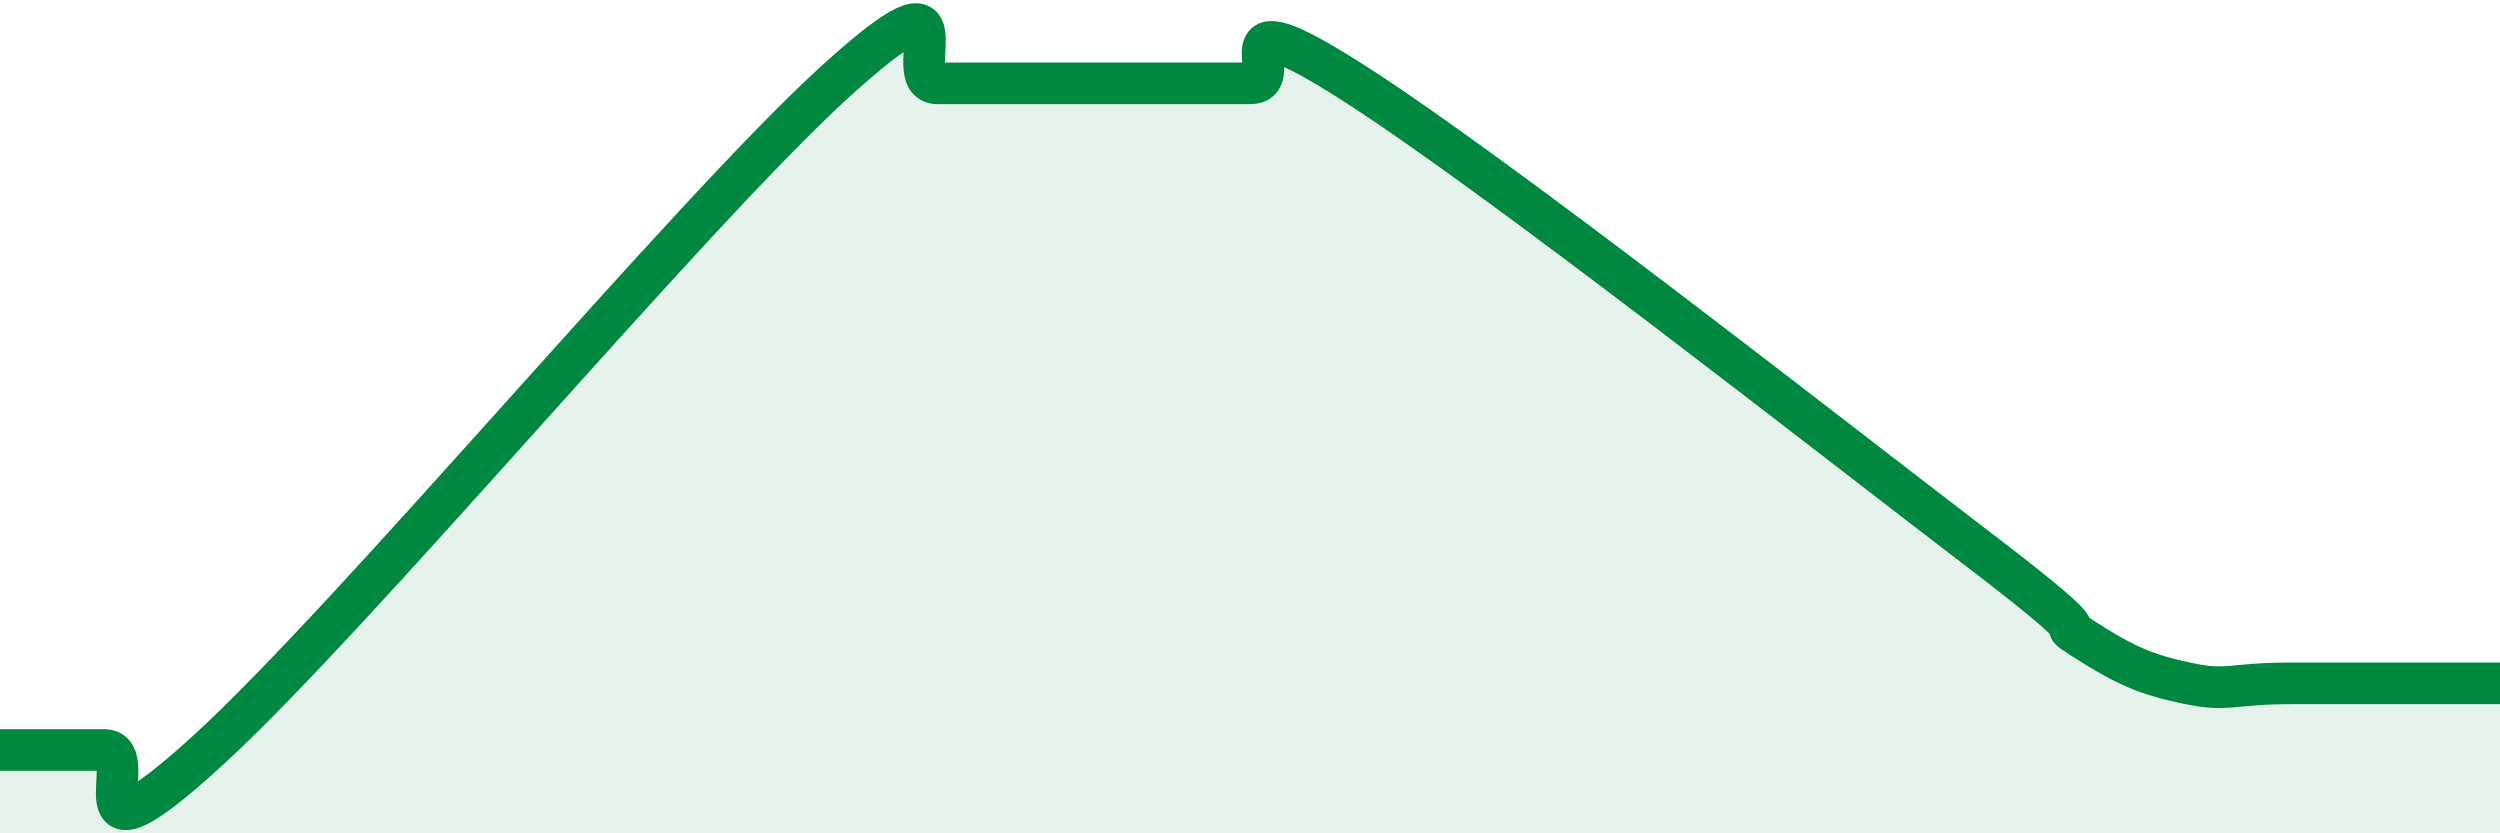
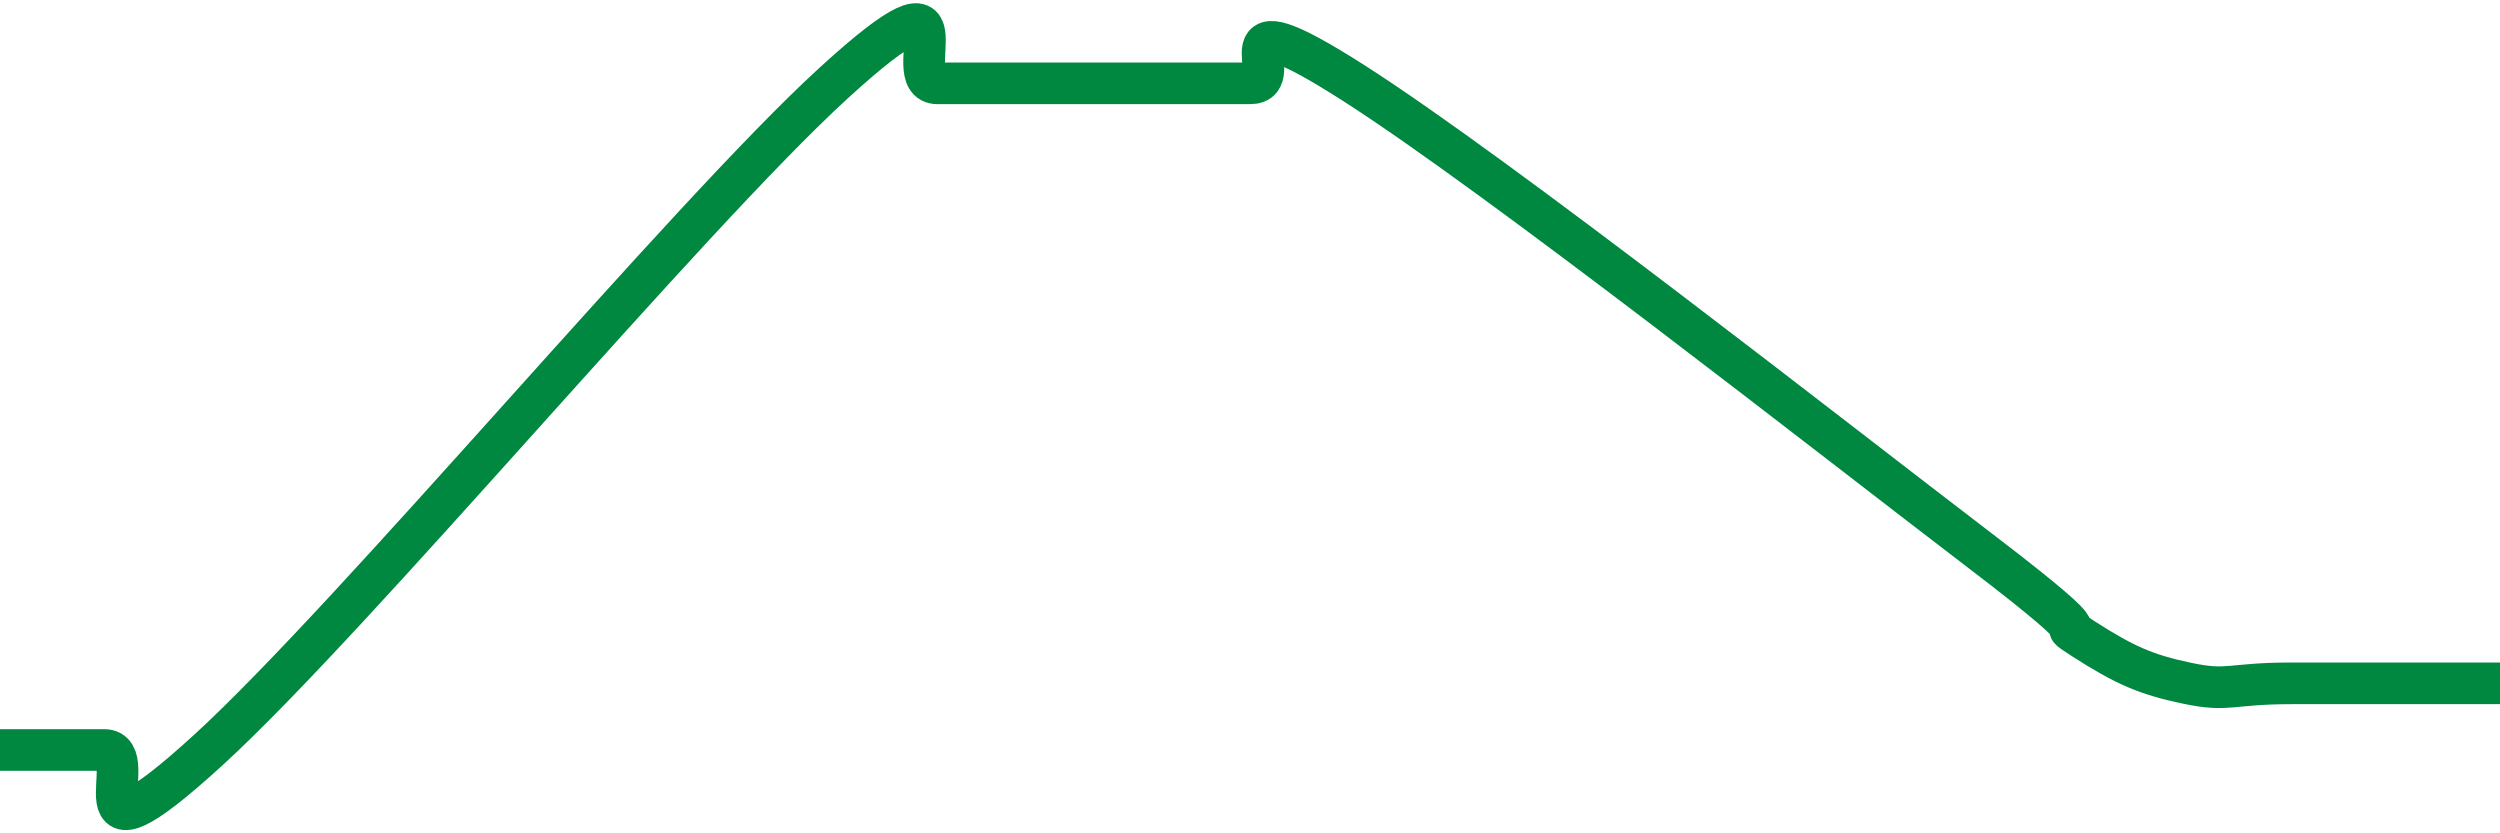
<svg xmlns="http://www.w3.org/2000/svg" width="60" height="20" viewBox="0 0 60 20">
-   <path d="M 0,18 C 0.5,18 1.5,18 2.5,18 C 3.5,18 1.5,21.2 5,18 C 8.5,14.8 16.5,5.2 20,2 C 23.5,-1.2 21.5,2 22.5,2 C 23.5,2 24,2 25,2 C 26,2 26.5,2 27.5,2 C 28.5,2 29,2 30,2 C 31,2 29,-0.24 32.5,2 C 36,4.24 44,10.53 47.5,13.2 C 51,15.87 49,14.69 50,15.33 C 51,15.97 51.5,16.19 52.5,16.4 C 53.5,16.61 53.5,16.4 55,16.4 C 56.5,16.4 59,16.4 60,16.4L60 20L0 20Z" fill="#008740" opacity="0.1" stroke-linecap="round" stroke-linejoin="round" />
  <path d="M 0,18 C 0.5,18 1.5,18 2.5,18 C 3.5,18 1.5,21.2 5,18 C 8.5,14.8 16.5,5.2 20,2 C 23.5,-1.2 21.5,2 22.5,2 C 23.5,2 24,2 25,2 C 26,2 26.5,2 27.5,2 C 28.5,2 29,2 30,2 C 31,2 29,-0.24 32.5,2 C 36,4.24 44,10.53 47.5,13.2 C 51,15.87 49,14.69 50,15.33 C 51,15.97 51.5,16.19 52.5,16.4 C 53.5,16.61 53.5,16.4 55,16.4 C 56.5,16.4 59,16.4 60,16.4" stroke="#008740" stroke-width="1" fill="none" stroke-linecap="round" stroke-linejoin="round" />
</svg>